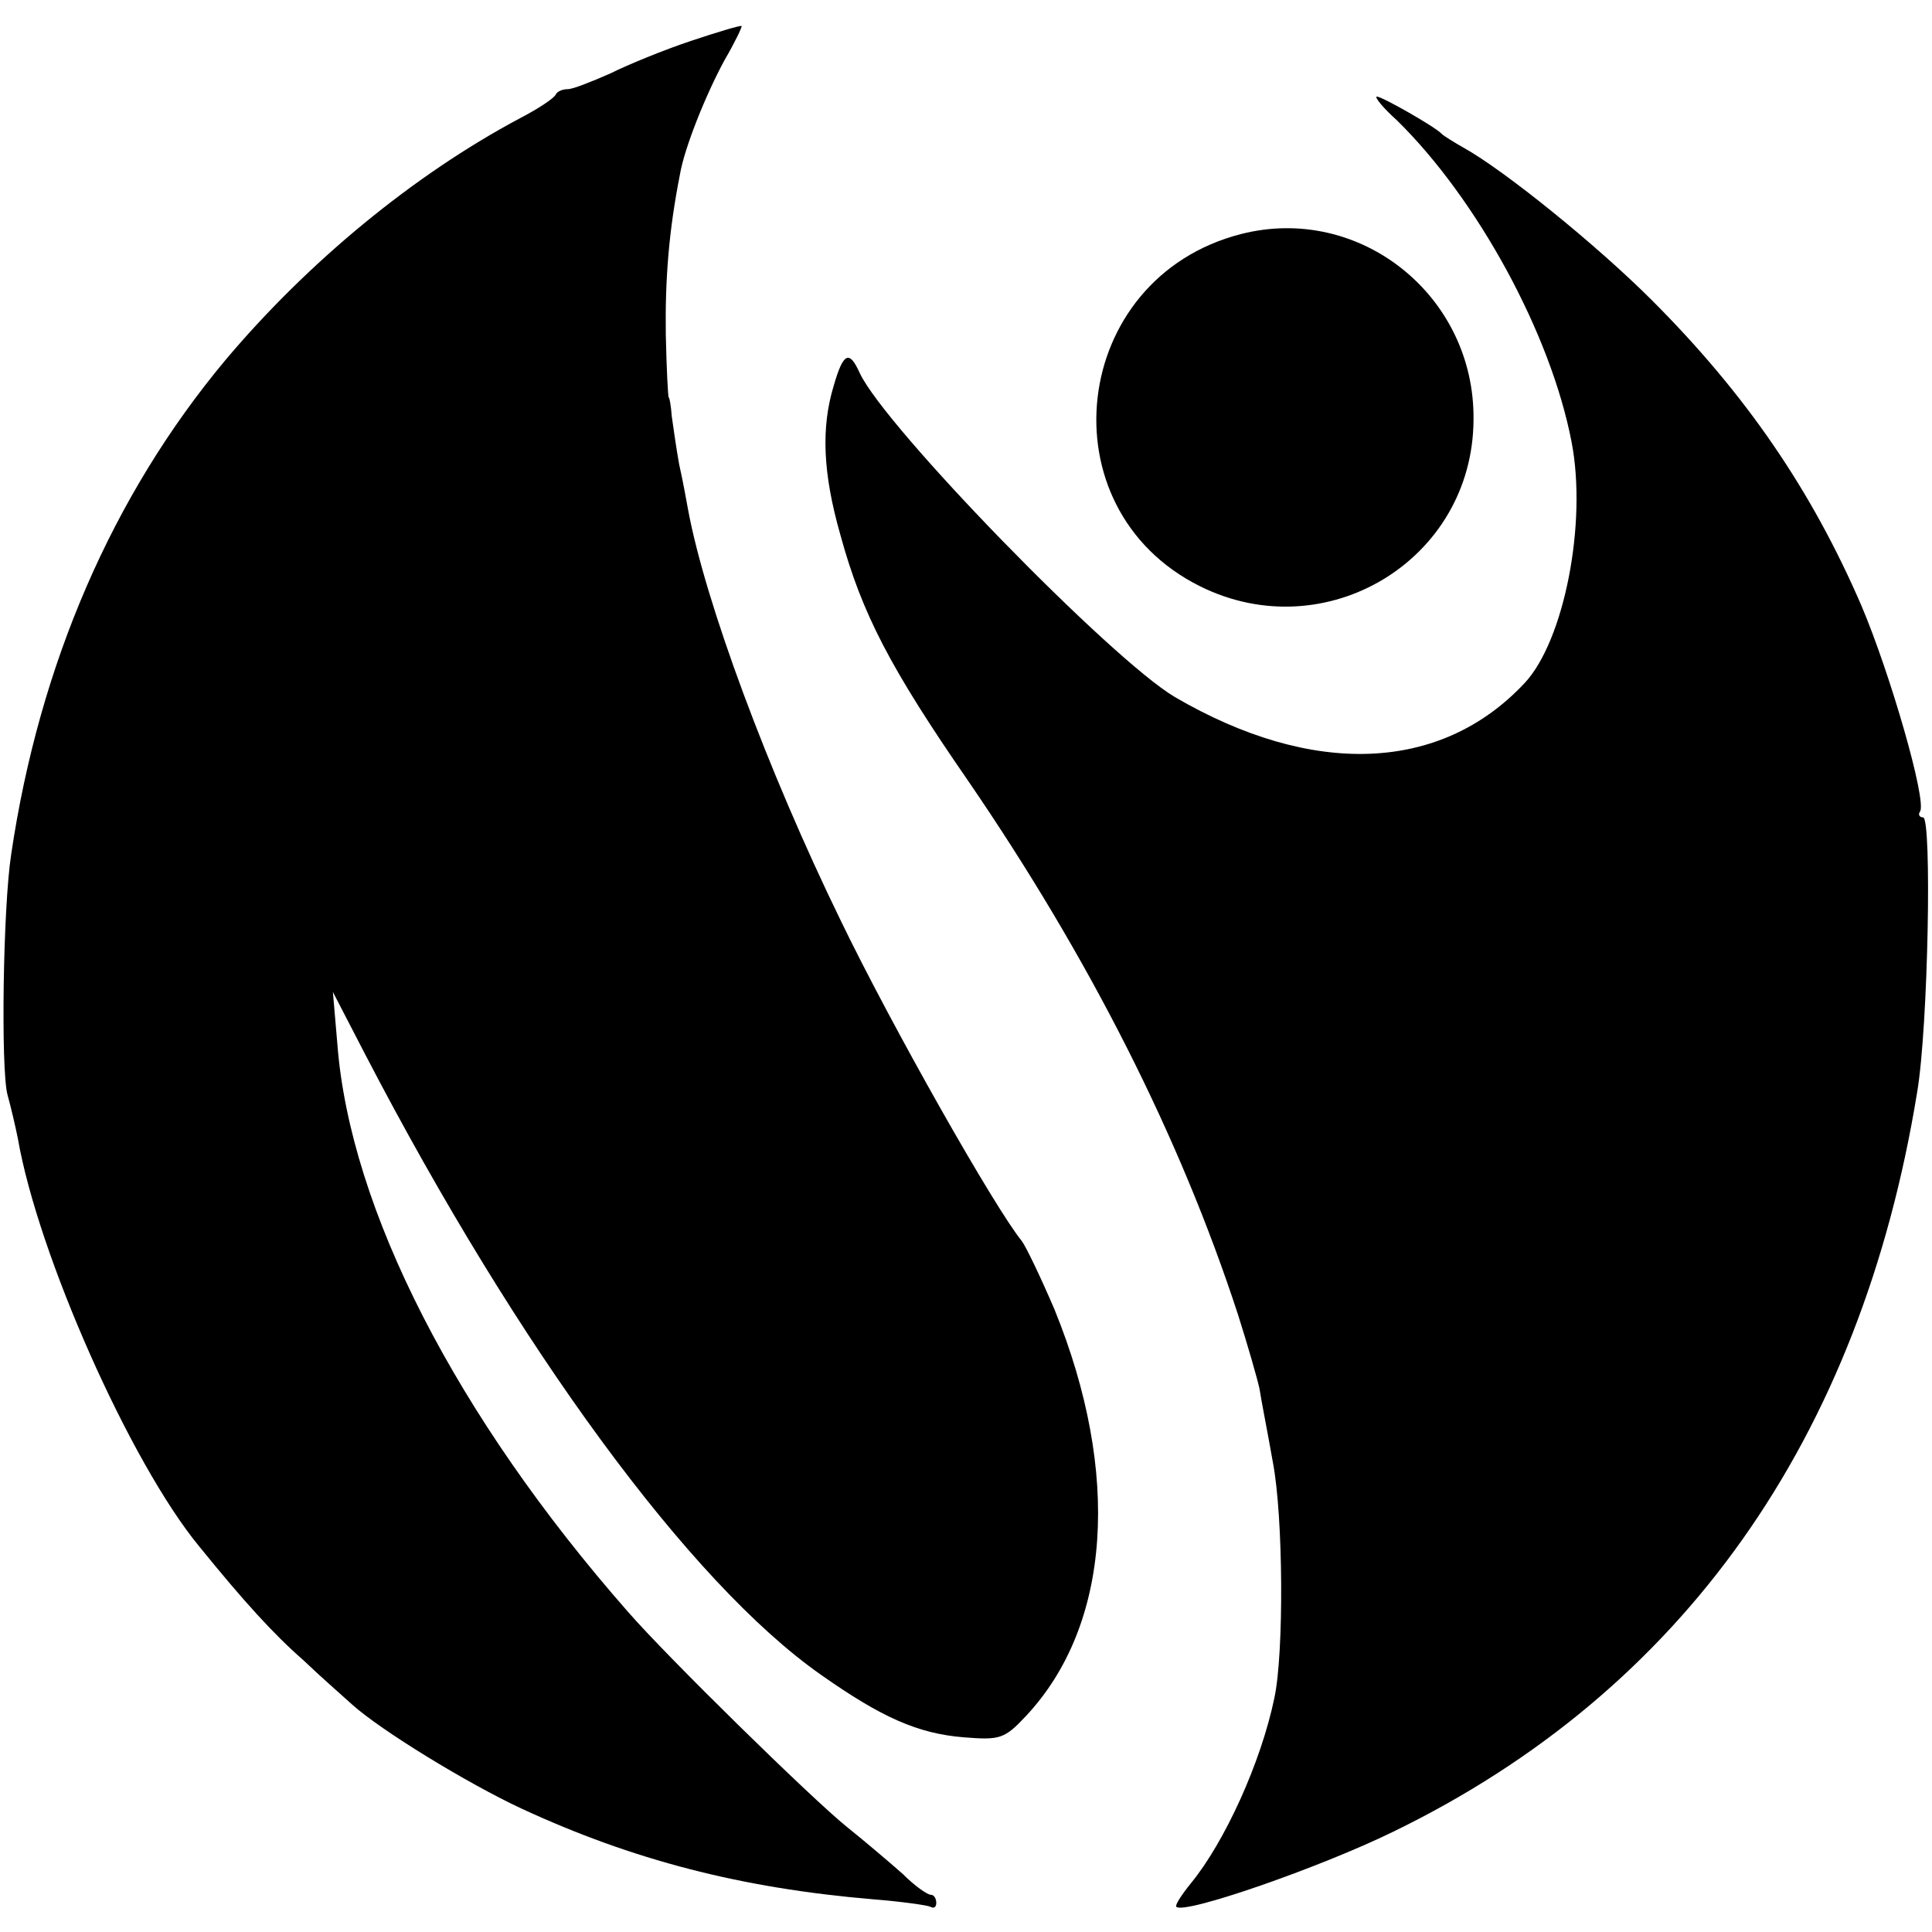
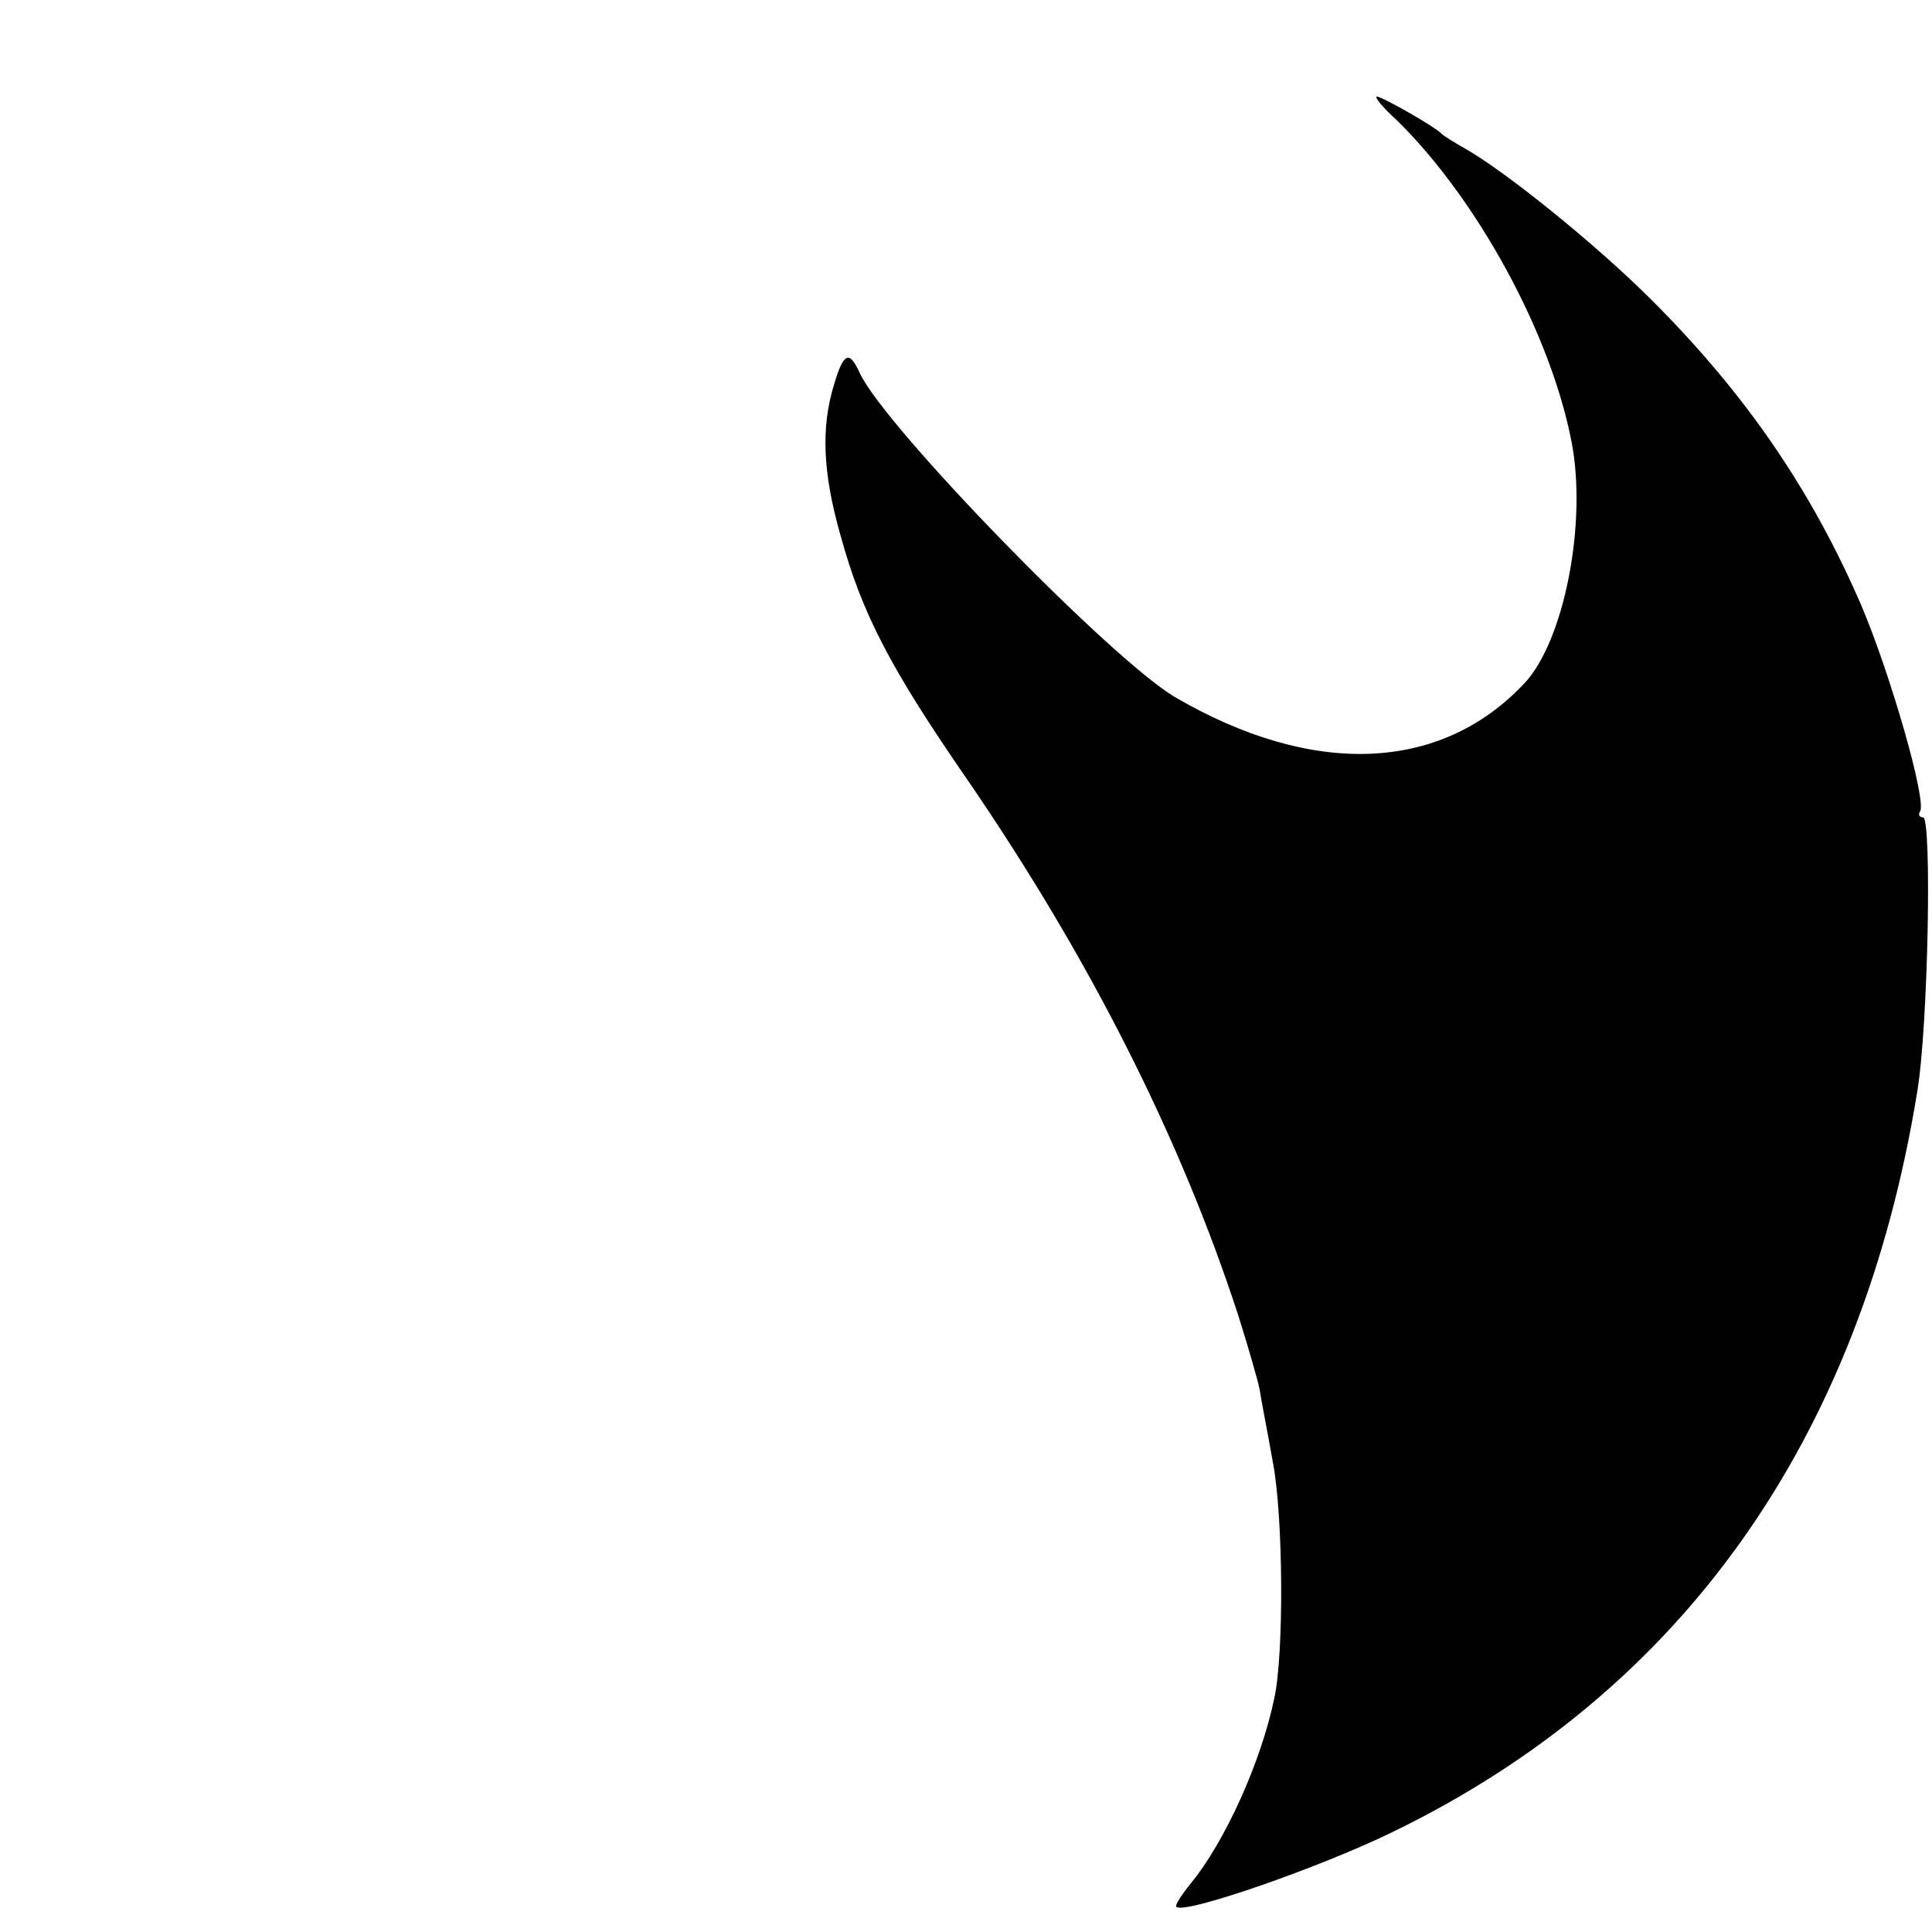
<svg xmlns="http://www.w3.org/2000/svg" version="1.0" width="260pt" height="260pt" viewBox="0 0 260 260" preserveAspectRatio="xMidYMid meet">
  <g transform="translate(0,260) scale(0.1,-0.1)" fill="#000000" stroke="none">
-     <path d="M930 2545 c-36 -12 -85 -32 -109 -44 -25 -11 -50 -21 -57 -21 -7 0 -14 -3 -16 -7 -2 -5 -23 -19 -48 -32 -143 -76 -286 -194 -397 -326 -151 -181 -250 -408 -288 -665 -11 -72 -14 -288 -5 -323 5 -18 11 -44 14 -59 27 -156 151 -436 244 -549 60 -74 100 -118 140 -153 24 -23 54 -49 66 -60 39 -35 155 -106 228 -140 149 -69 295 -107 473 -122 38 -3 73 -8 77 -10 5 -3 8 0 8 5 0 6 -3 11 -7 11 -5 0 -22 12 -38 28 -17 15 -51 44 -76 64 -47 38 -241 228 -294 289 -231 263 -374 542 -391 764 l-6 70 44 -85 c205 -394 436 -710 613 -834 81 -57 130 -79 192 -84 49 -4 55 -2 84 29 114 122 128 326 38 547 -18 42 -38 84 -44 92 -36 44 -175 289 -244 432 -98 201 -182 428 -205 552 -2 11 -7 39 -12 61 -4 22 -8 51 -10 65 -1 14 -3 25 -4 25 -1 0 -3 38 -4 85 -1 74 4 139 19 215 6 36 35 108 60 154 14 24 24 45 23 46 -2 1 -32 -8 -68 -20z" />
    <path d="M1880 2438 c108 -106 207 -287 235 -433 21 -109 -10 -267 -63 -324 -113 -121 -286 -127 -471 -19 -86 51 -390 363 -424 436 -14 31 -22 28 -35 -17 -17 -56 -15 -117 9 -201 29 -106 67 -179 172 -331 163 -238 285 -479 363 -718 13 -41 26 -86 29 -100 2 -14 11 -59 18 -99 14 -73 15 -257 2 -317 -18 -87 -67 -194 -112 -249 -13 -16 -22 -30 -20 -32 10 -11 194 53 292 101 389 189 629 528 705 995 15 88 20 370 8 370 -5 0 -7 4 -4 8 9 15 -40 185 -79 277 -67 155 -155 284 -282 411 -75 75 -199 175 -253 205 -14 8 -27 16 -30 19 -8 9 -80 50 -87 50 -4 0 8 -15 27 -32z" />
-     <path d="M1670 2285 c-230 -59 -266 -369 -55 -474 169 -84 367 35 368 224 2 167 -153 291 -313 250z" />
  </g>
</svg>